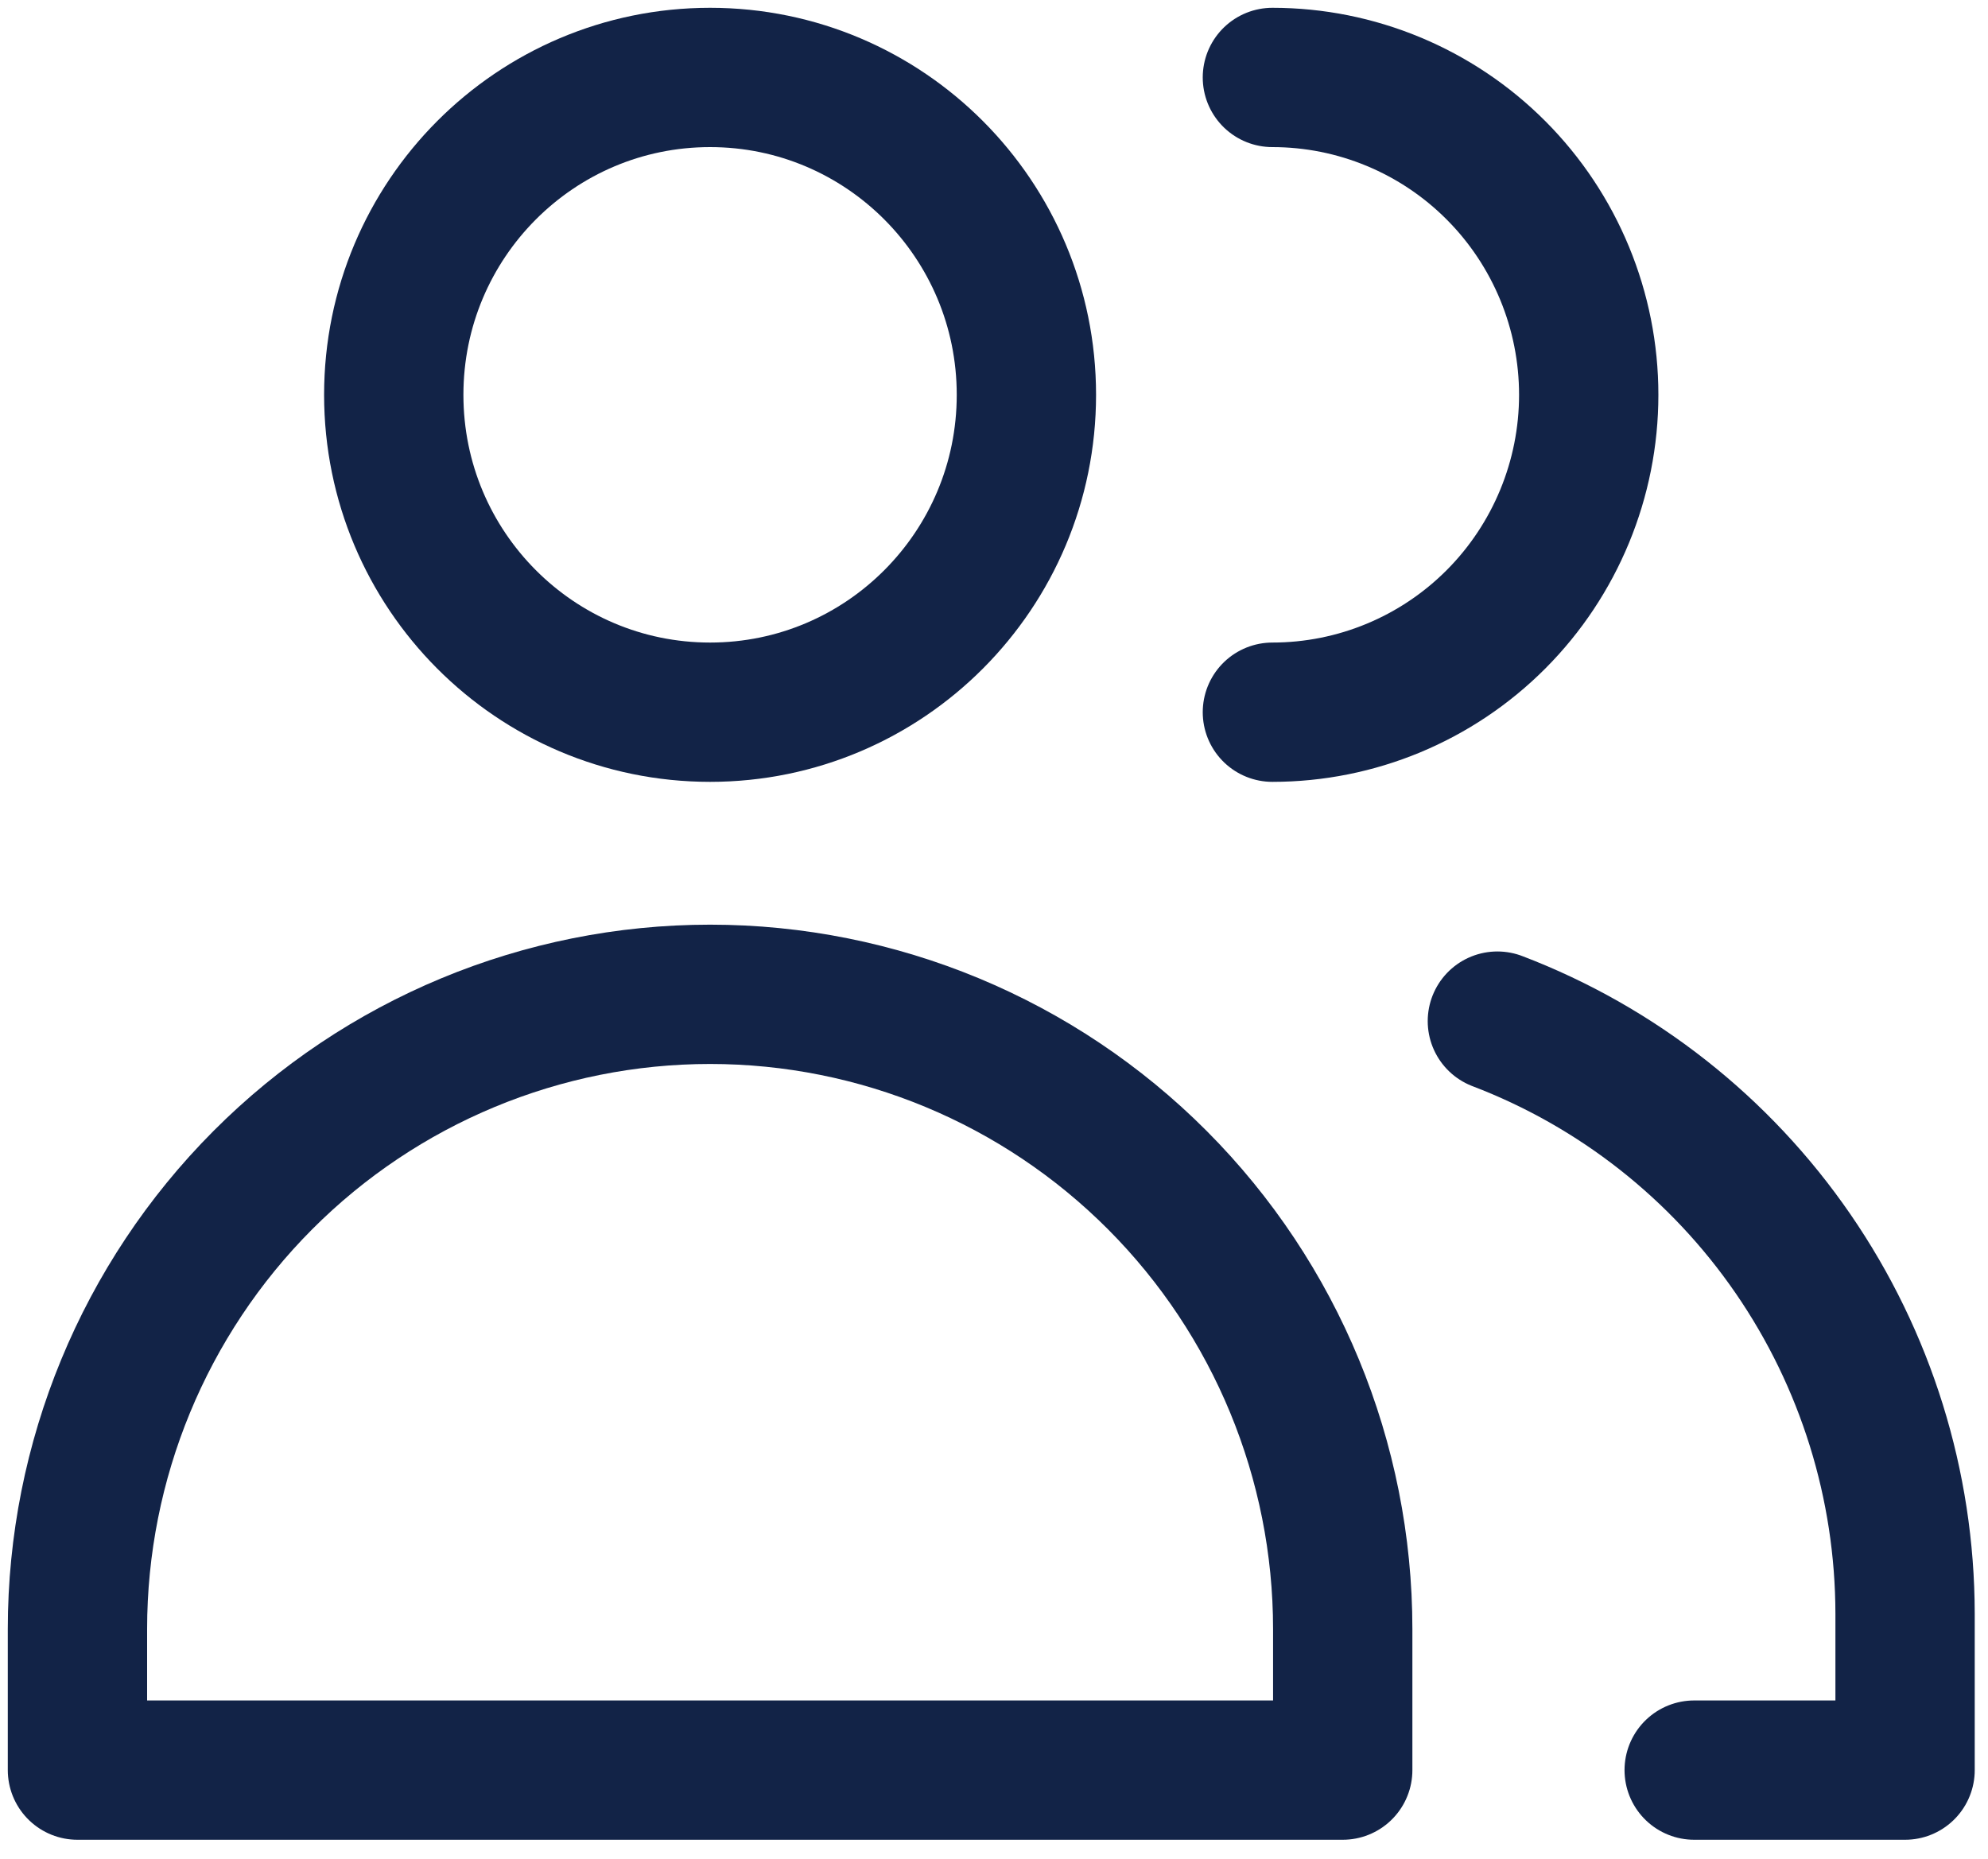
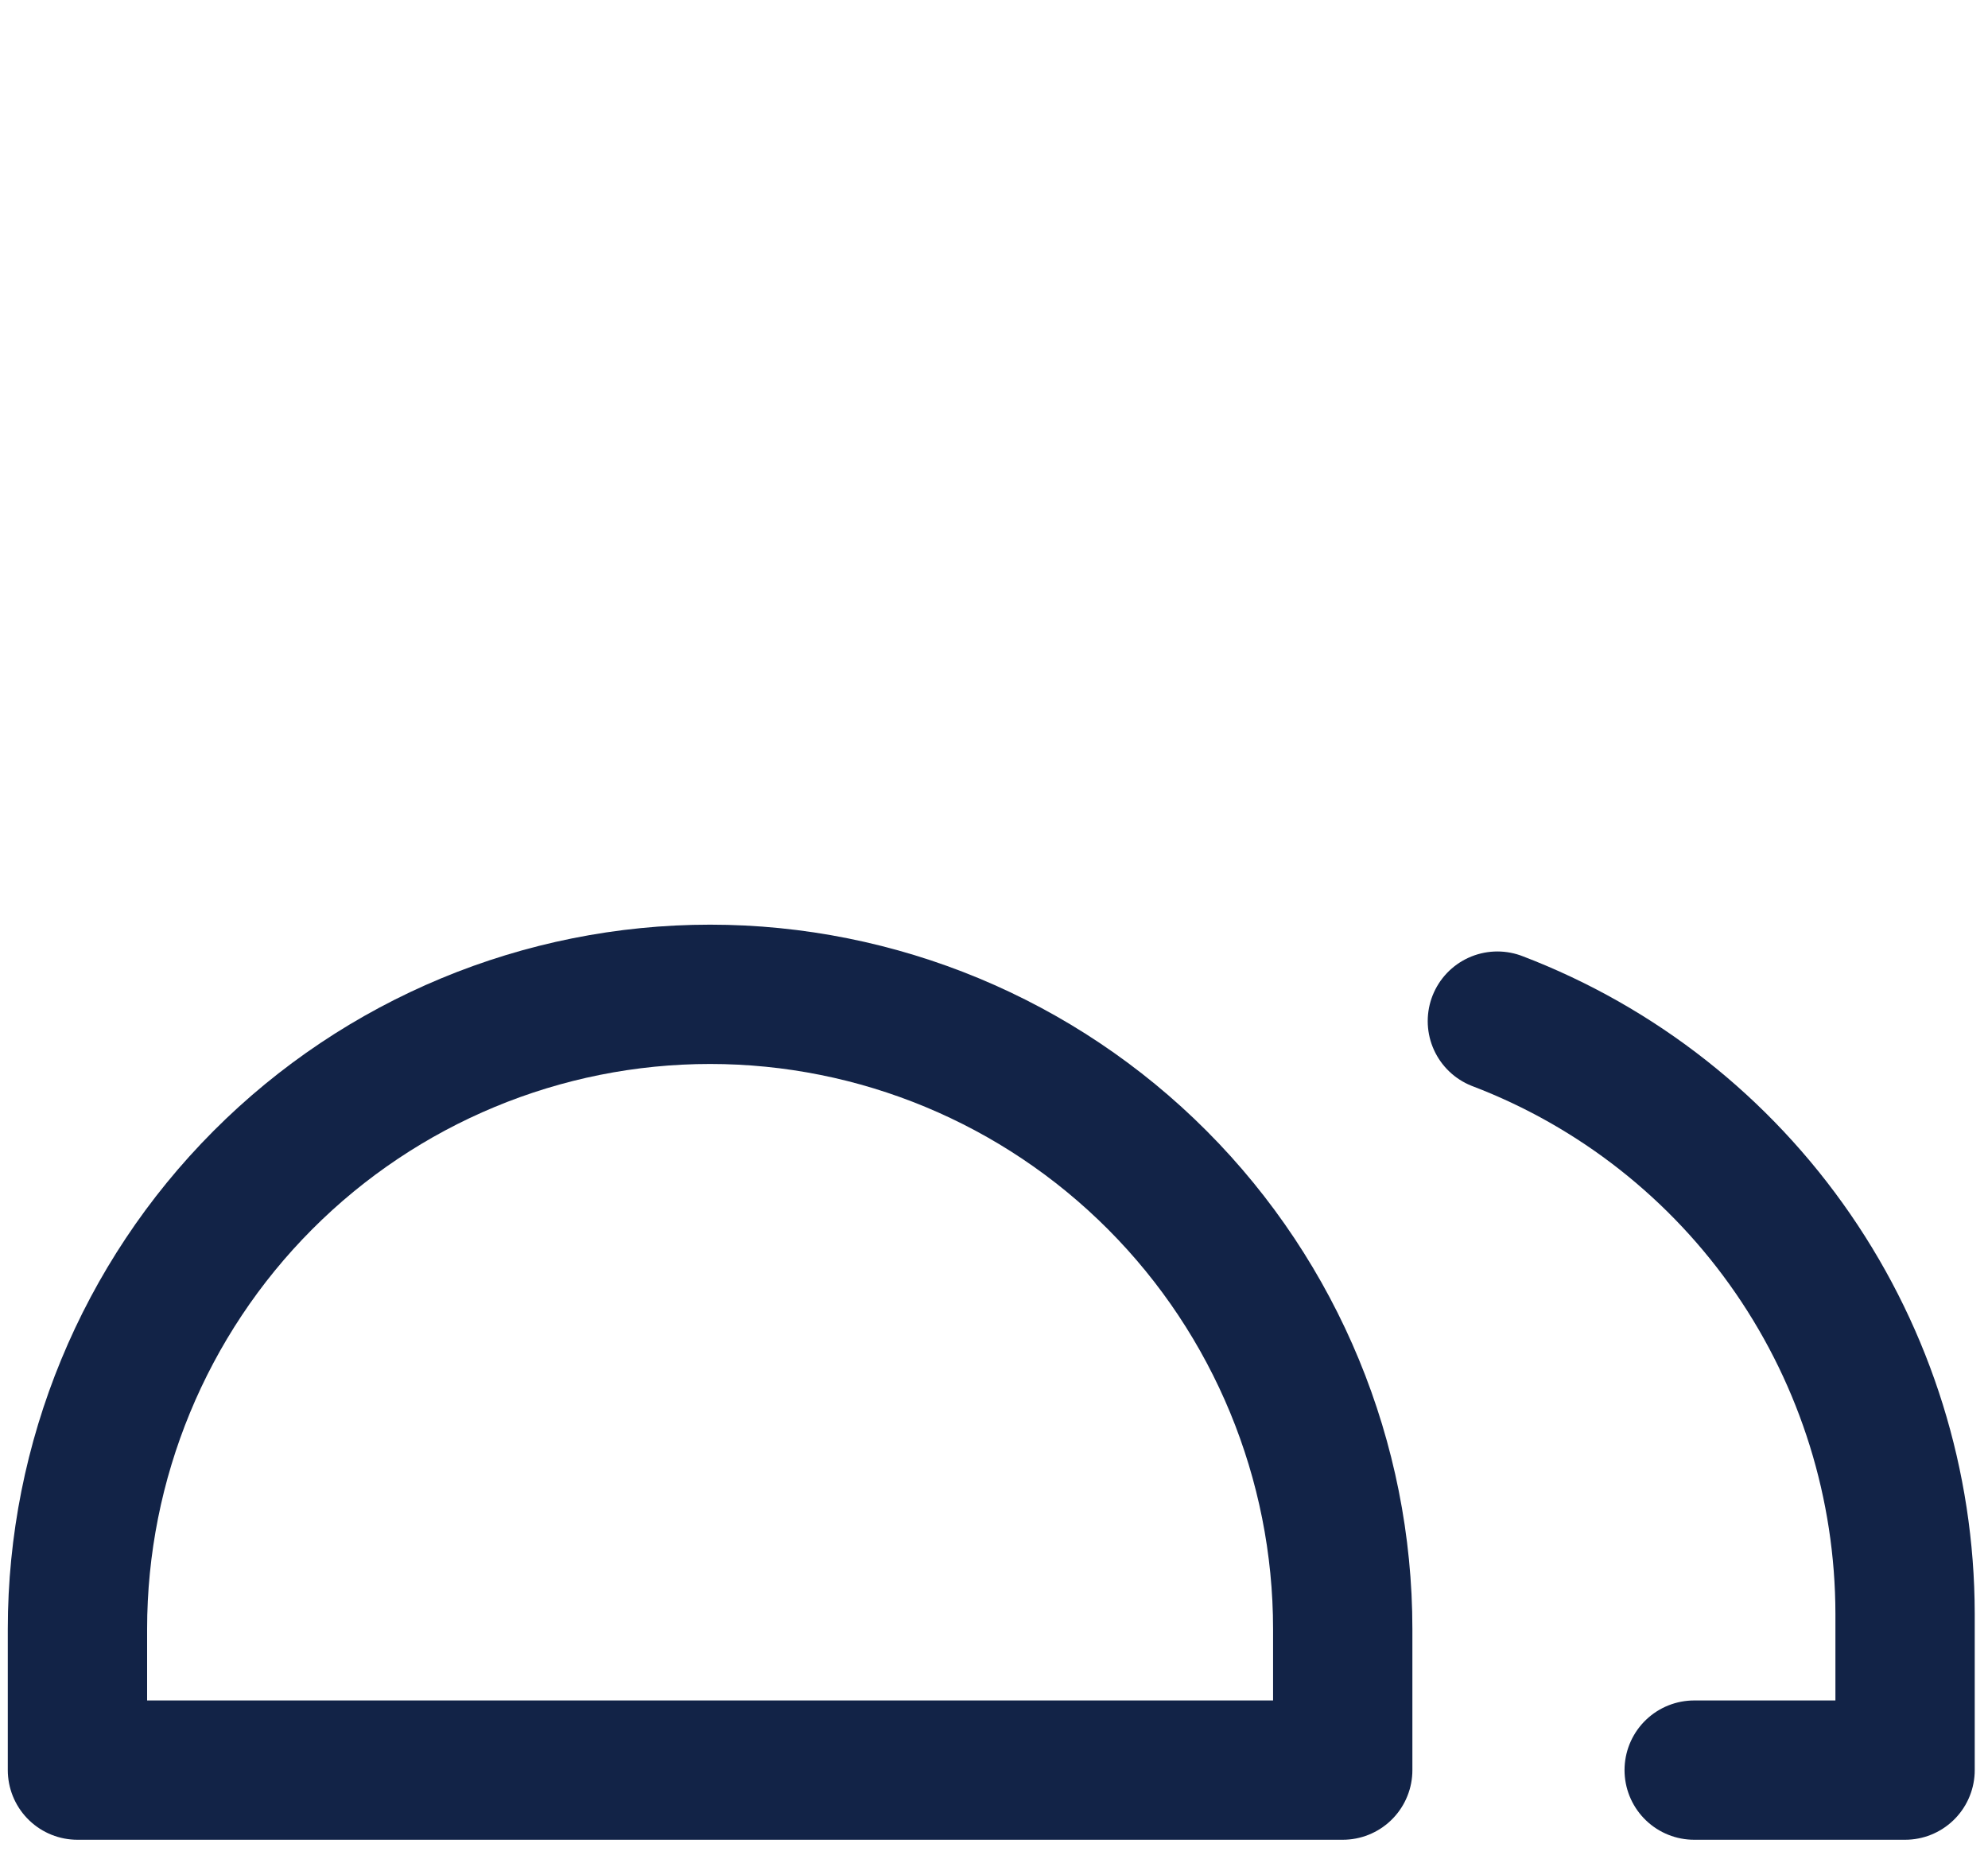
<svg xmlns="http://www.w3.org/2000/svg" width="77" height="72" viewBox="0 0 77 72" fill="none">
-   <path d="M27.503 27.588C34.269 27.588 39.755 22.084 39.755 15.294C39.755 8.504 34.269 3 27.503 3C20.736 3 15.251 8.504 15.251 15.294C15.251 22.084 20.736 27.588 27.503 27.588Z" stroke="#122347" stroke-width="5.396" stroke-linecap="round" stroke-linejoin="round" />
  <path d="M52.007 68.567H3V63.103C3 56.582 5.582 50.328 10.177 45.717C14.772 41.106 21.005 38.516 27.503 38.516C34.002 38.516 40.234 41.106 44.83 45.717C49.425 50.328 52.007 56.582 52.007 63.103V68.567Z" stroke="#122347" stroke-width="5.396" stroke-linecap="round" stroke-linejoin="round" />
-   <path d="M49.283 3C52.533 3 55.649 4.295 57.947 6.601C60.244 8.906 61.535 12.033 61.535 15.294C61.535 18.554 60.244 21.681 57.947 23.987C55.649 26.293 52.533 27.588 49.283 27.588" stroke="#122347" stroke-width="5.396" stroke-linecap="round" stroke-linejoin="round" />
  <path d="M57.997 39.554C62.635 41.324 66.629 44.466 69.448 48.564C72.268 52.662 73.781 57.523 73.788 62.502V68.567H65.62" stroke="#122347" stroke-width="5.396" stroke-linecap="round" stroke-linejoin="round" />
</svg>